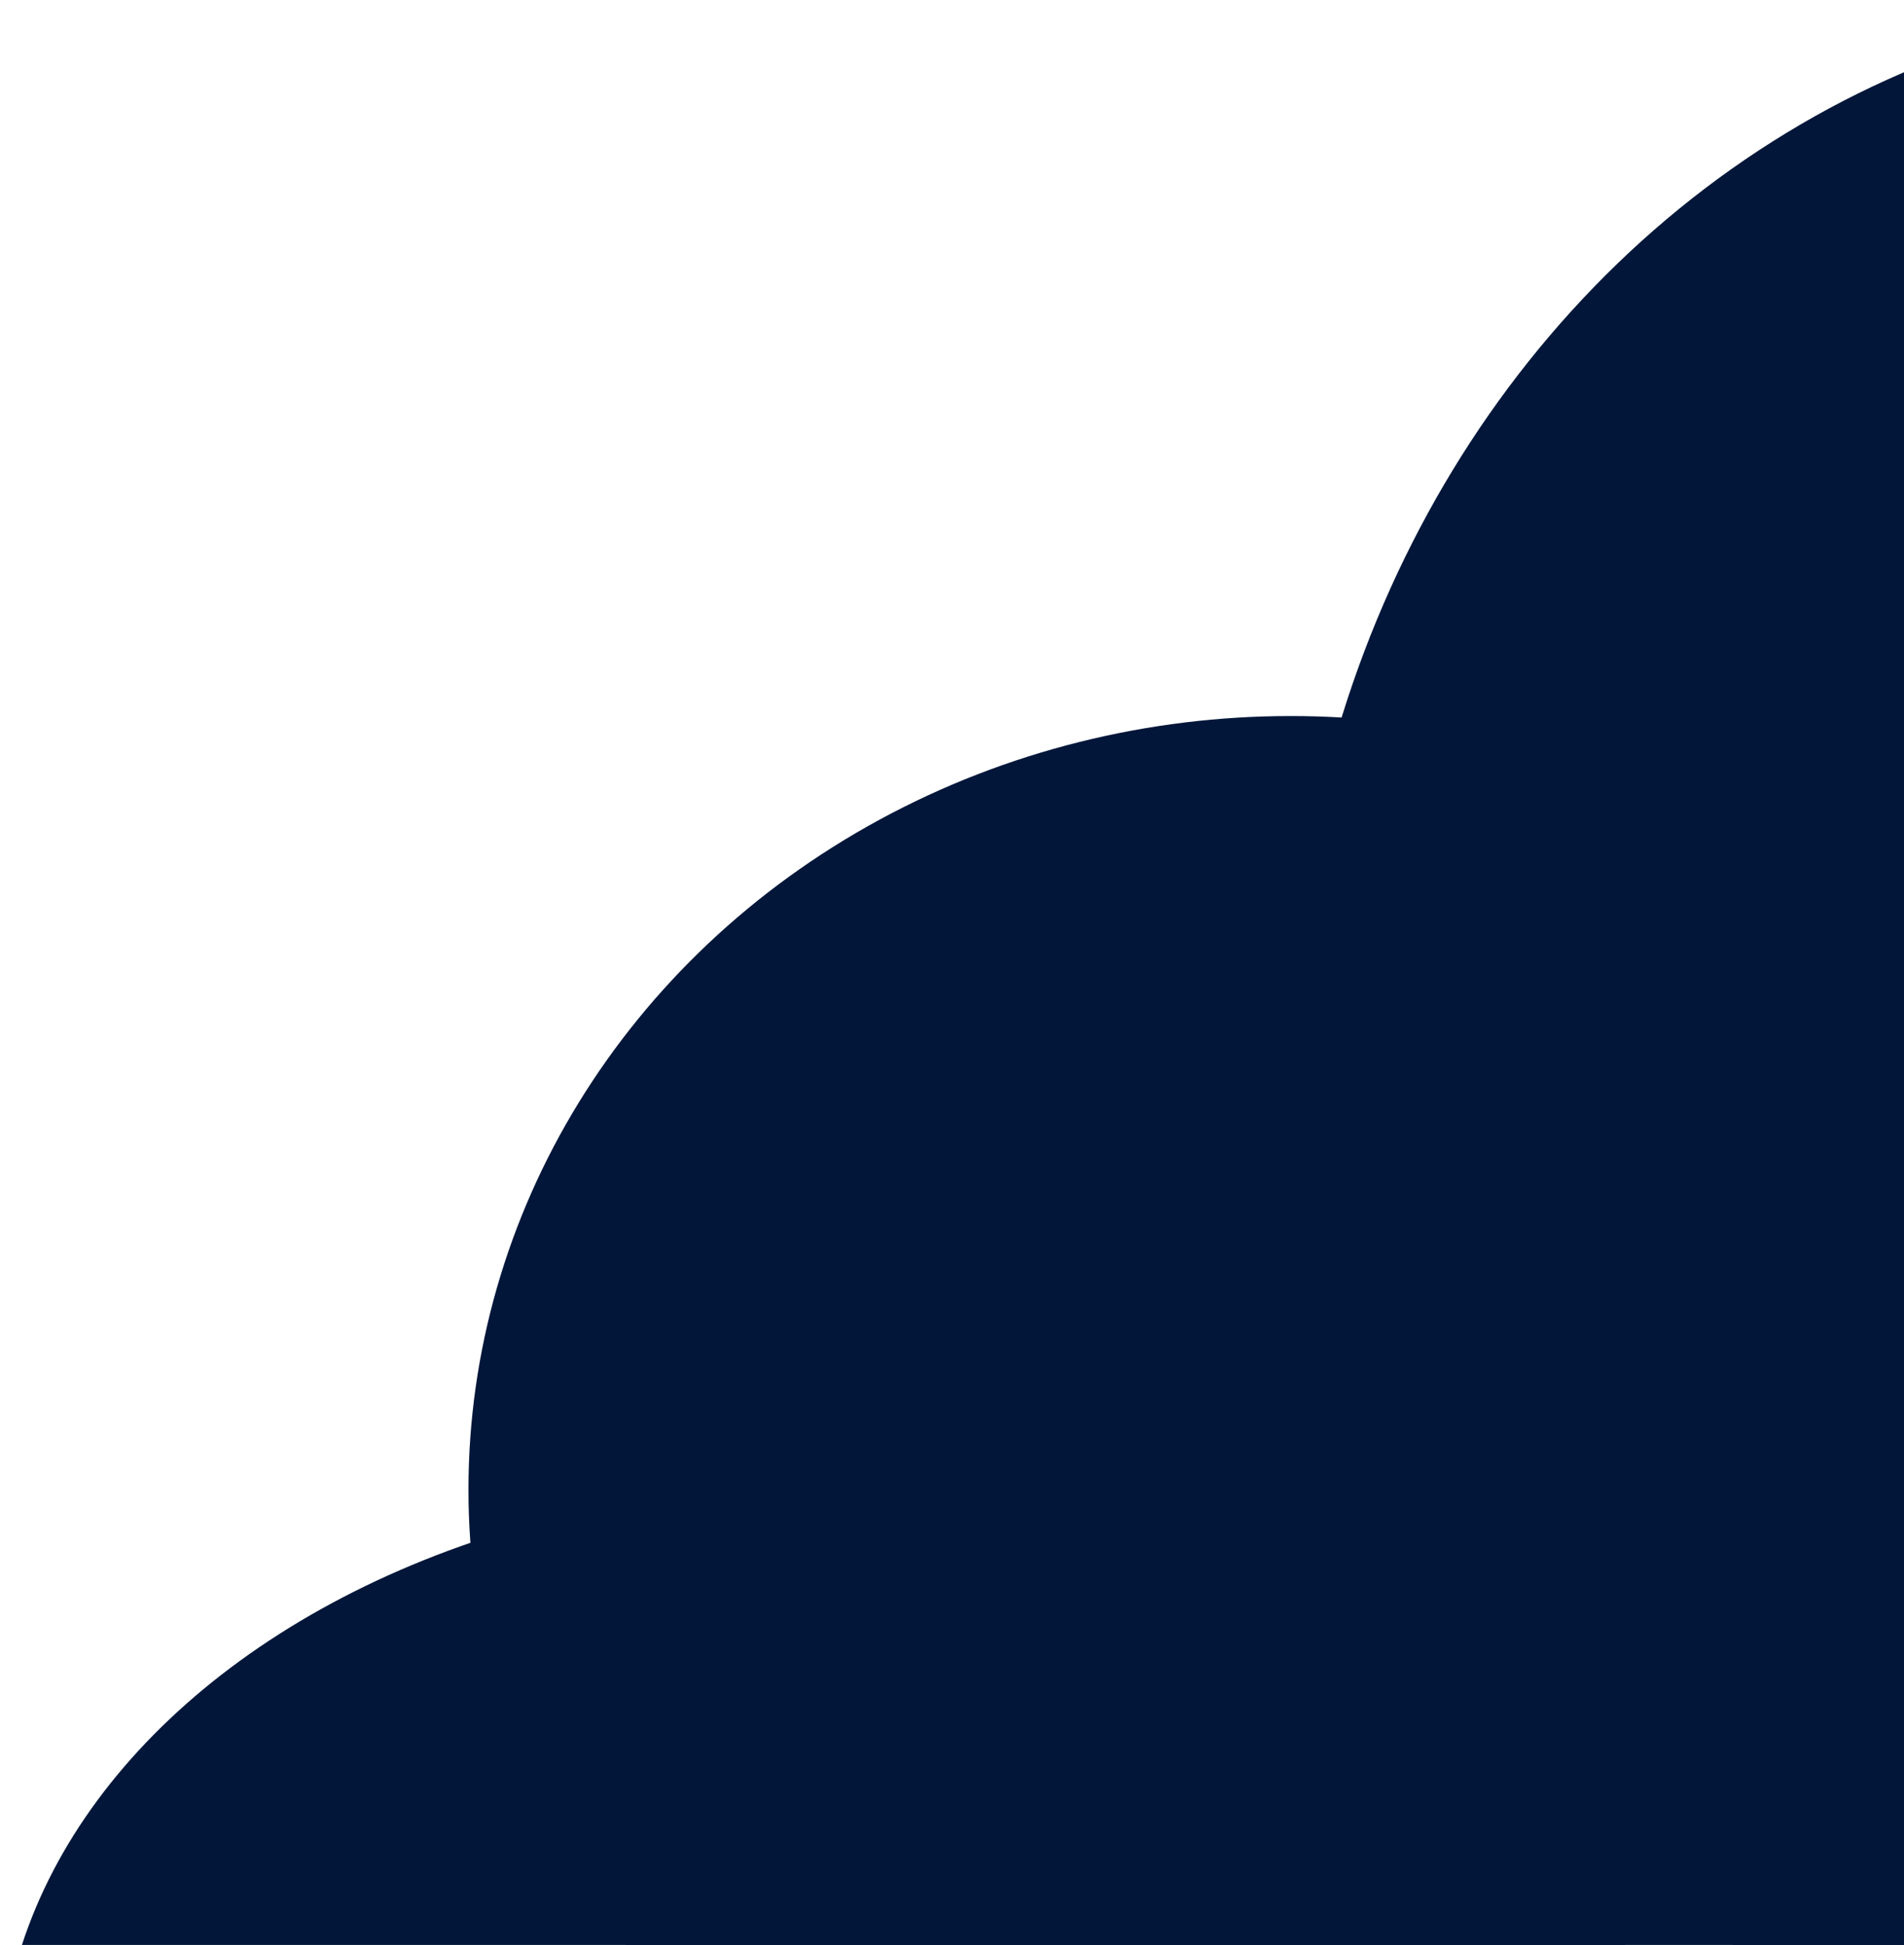
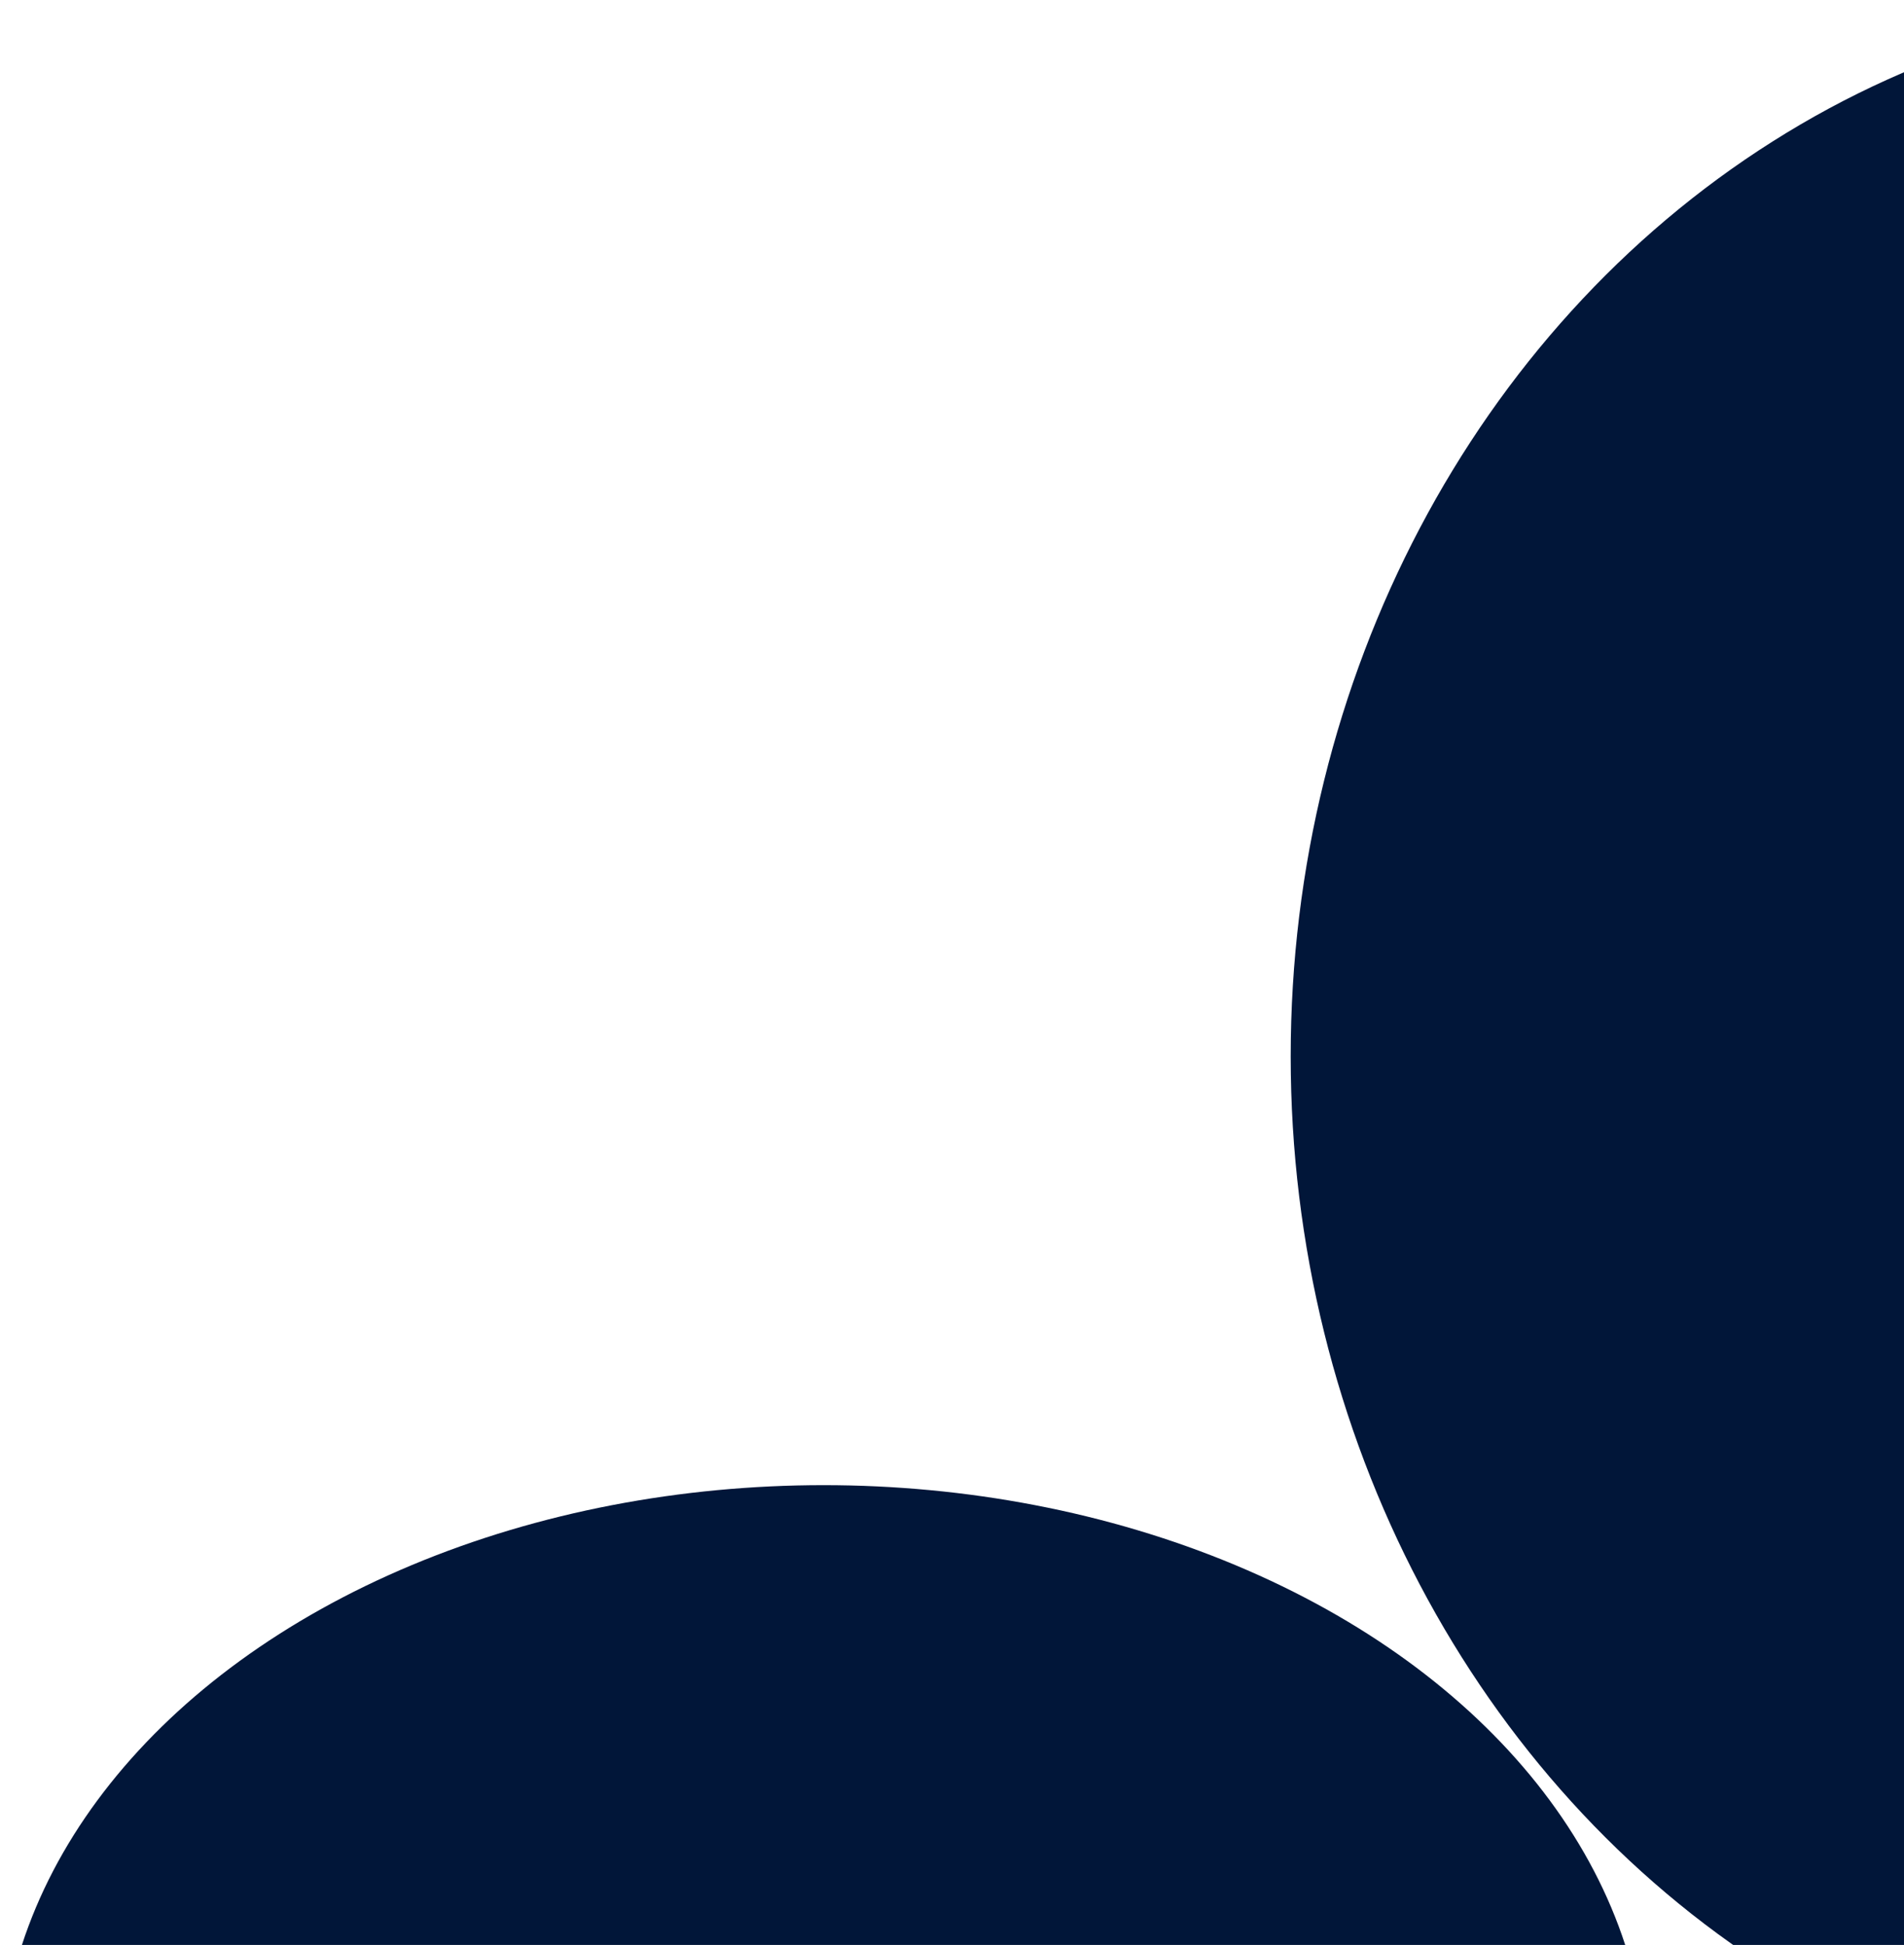
<svg xmlns="http://www.w3.org/2000/svg" width="139" height="142" viewBox="0 0 139 142" fill="none">
  <ellipse cx="70.35" cy="77.126" rx="70.35" ry="77.126" transform="matrix(-1 0 0 1 234.926 0)" fill="#011639" />
-   <ellipse cx="60.023" cy="56.473" rx="60.023" ry="56.473" transform="matrix(-1 0 0 1 154.246 52.277)" fill="#011639" />
  <ellipse cx="60.126" cy="43.565" rx="60.126" ry="43.565" transform="matrix(-1 0 0 1 120.25 108.43)" fill="#011639" />
</svg>